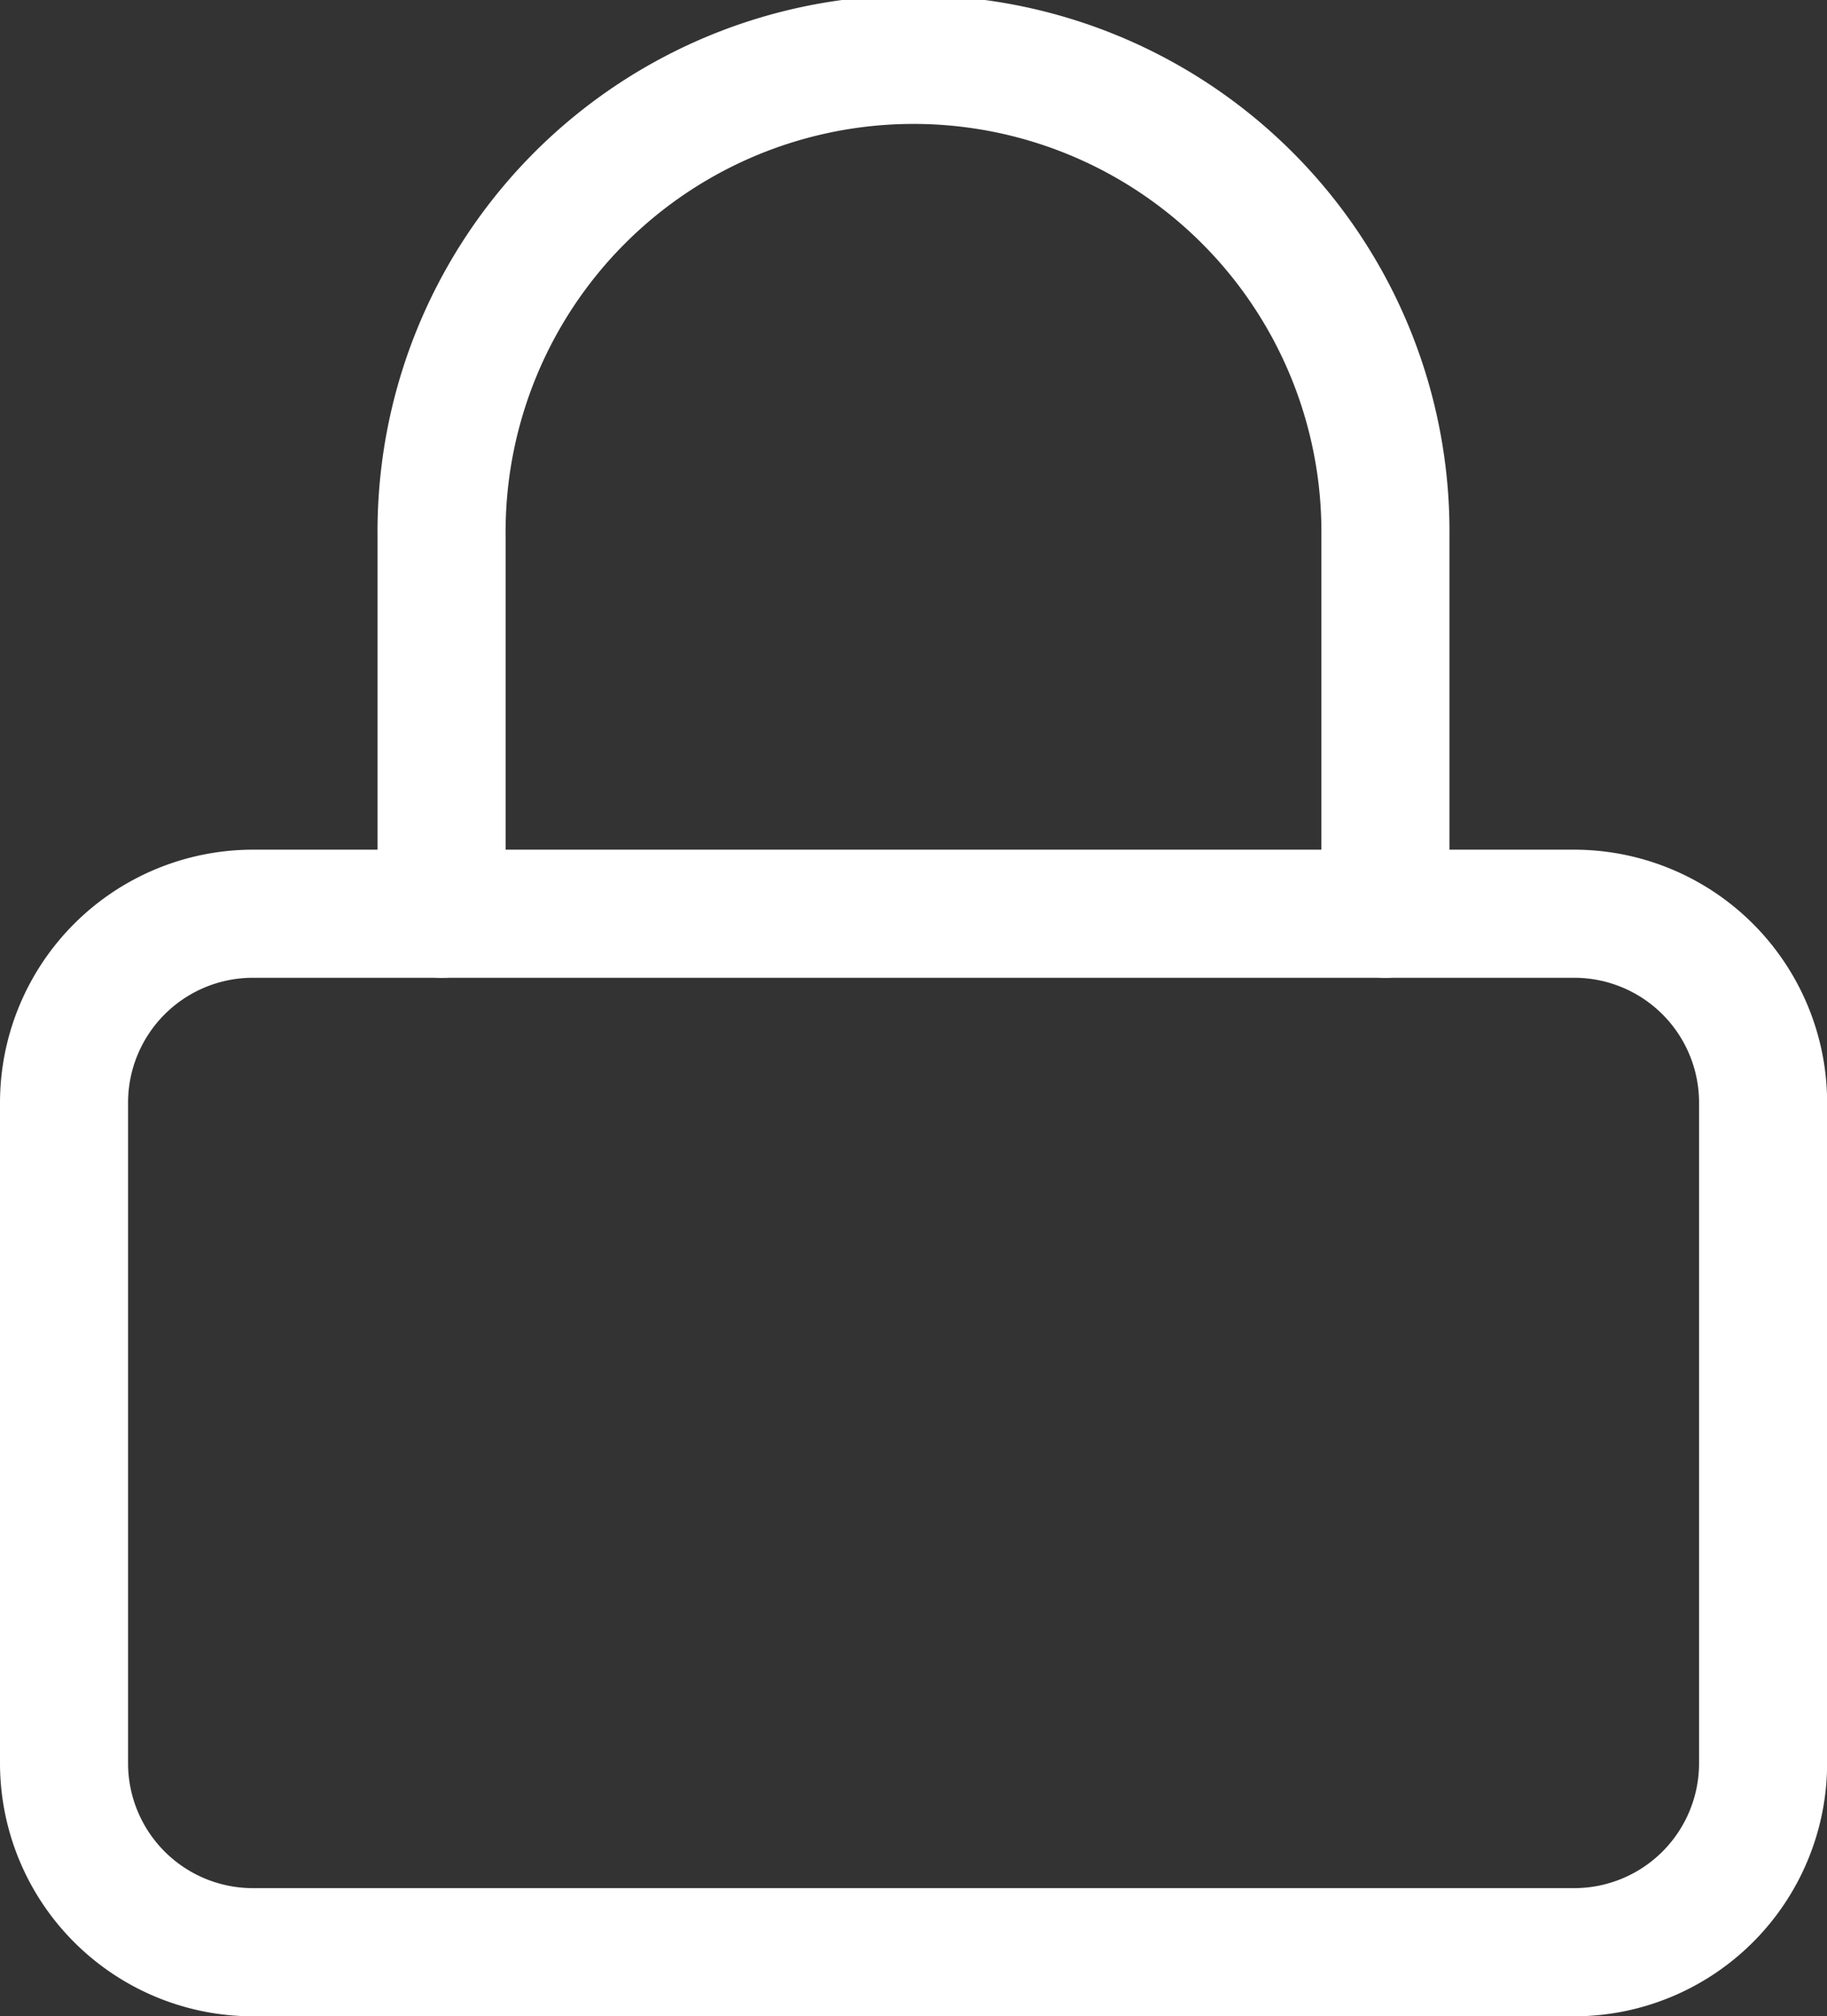
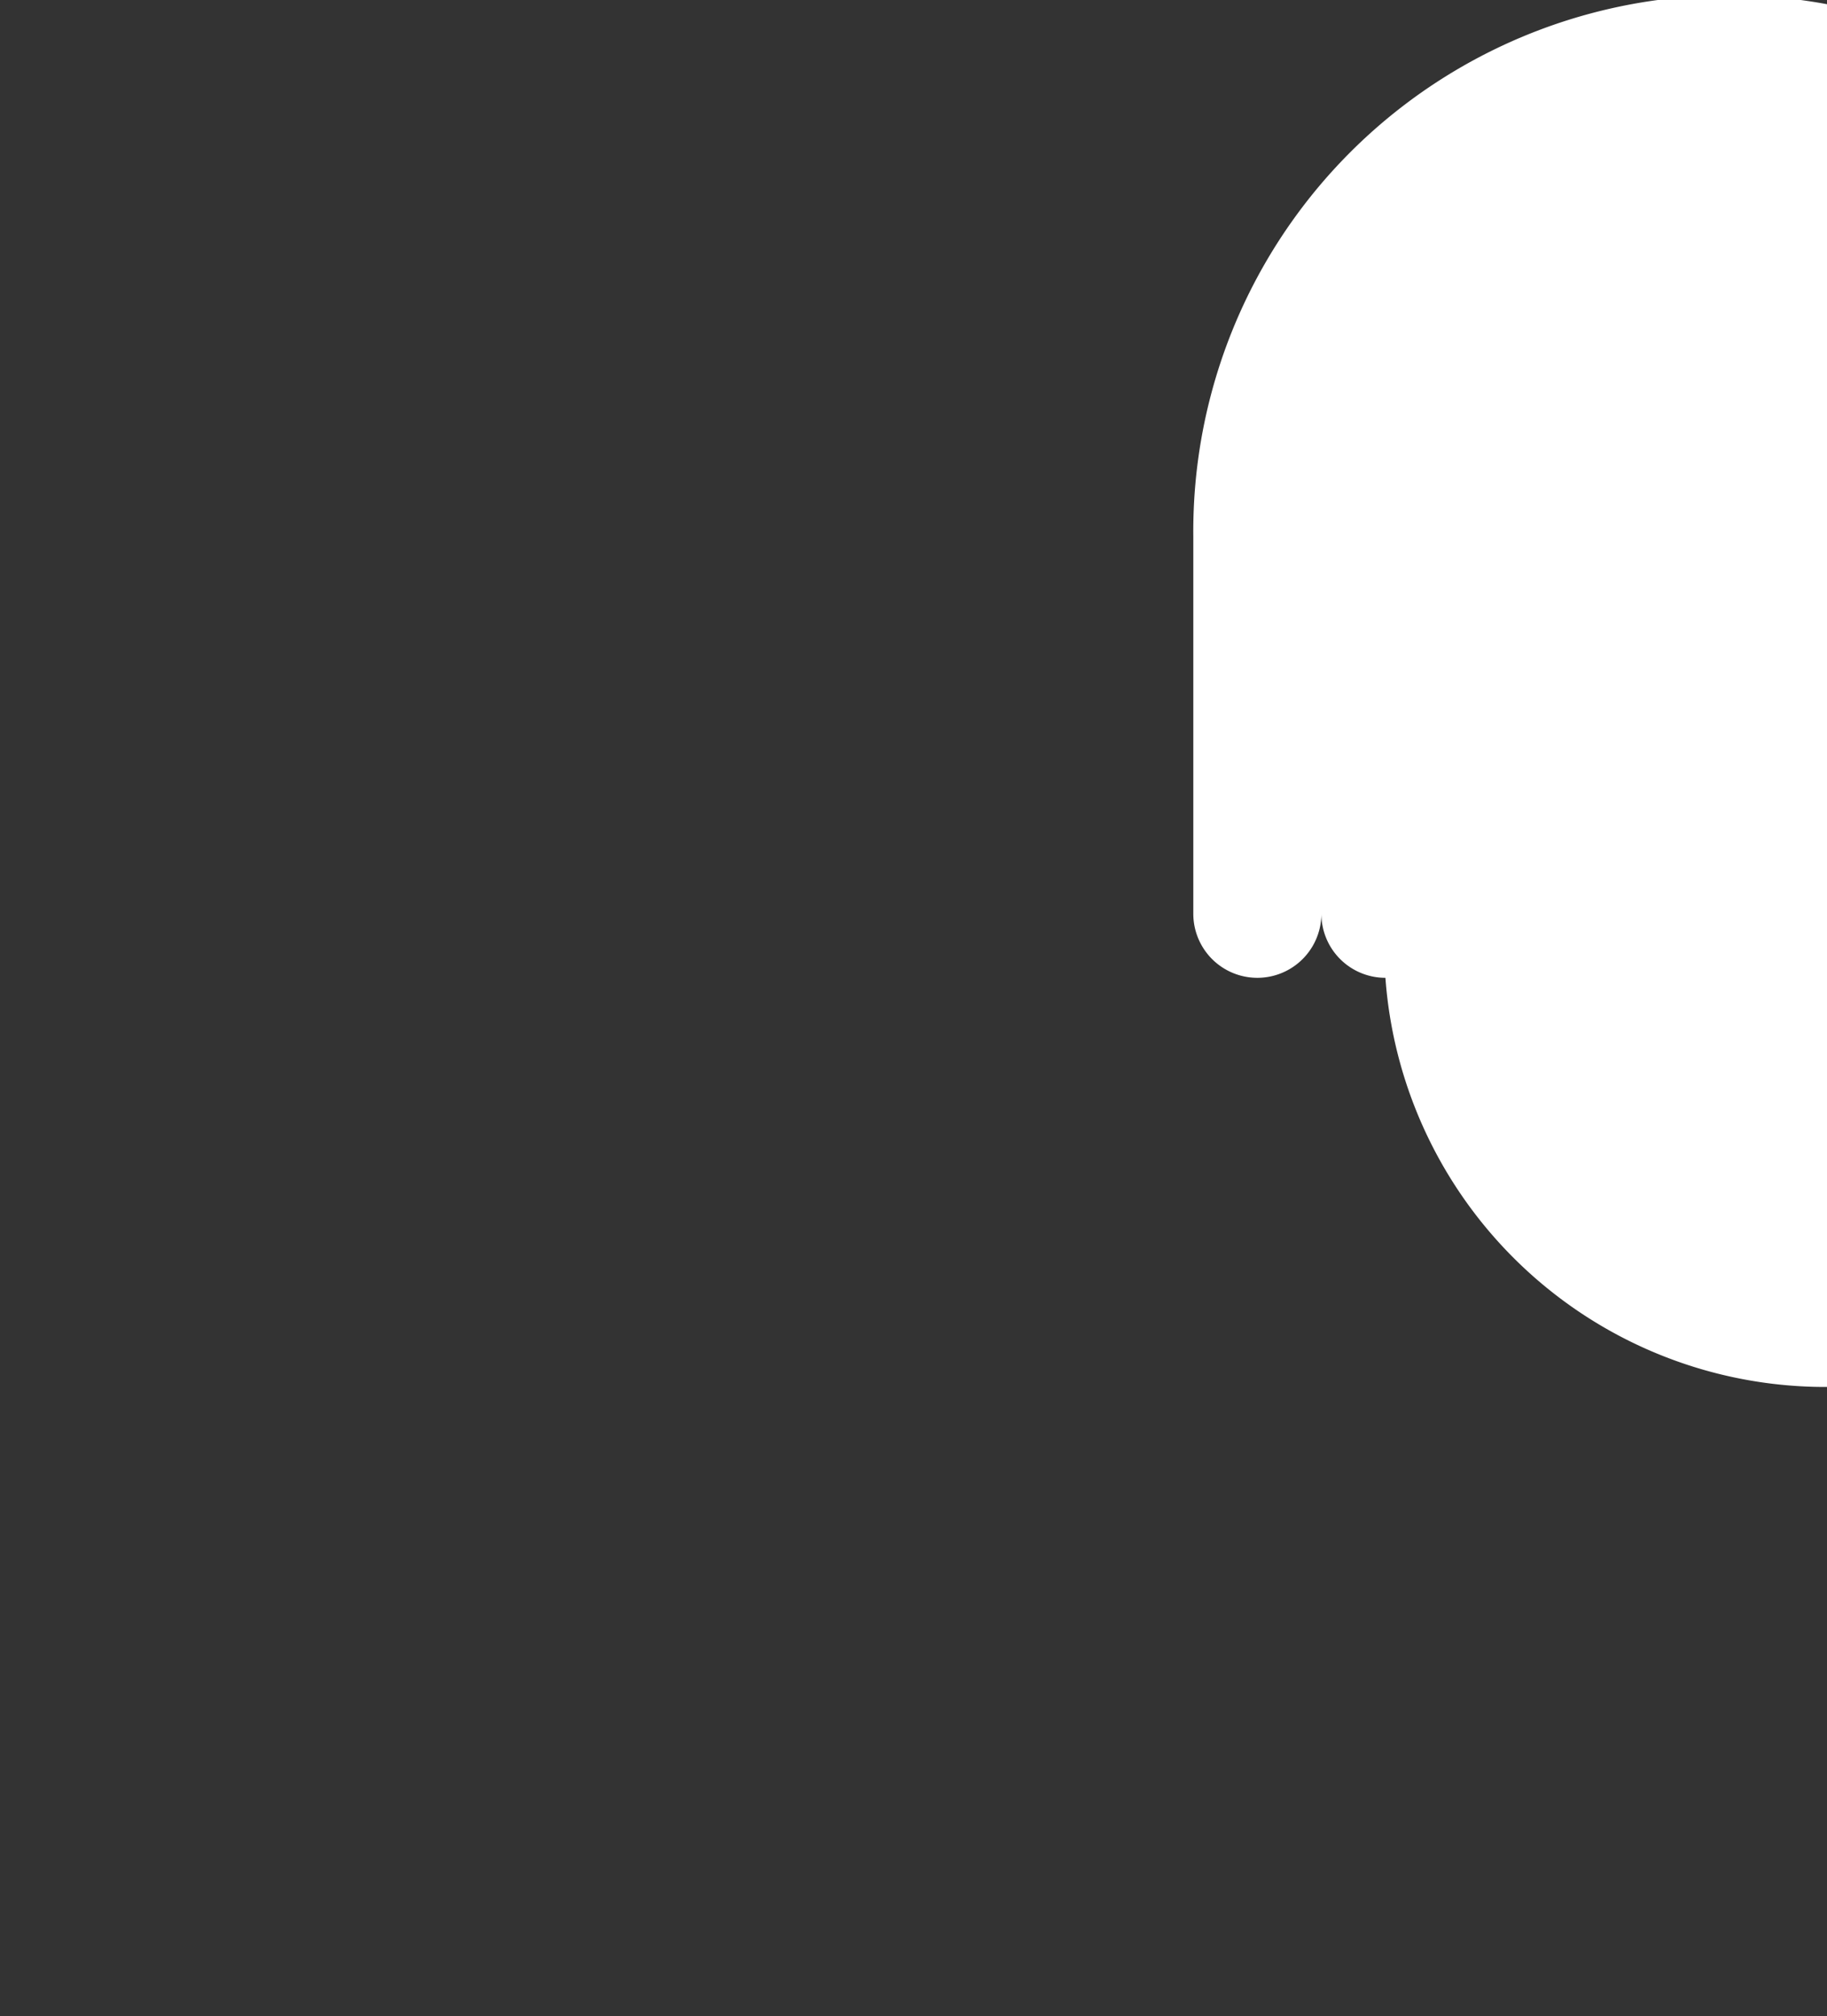
<svg xmlns="http://www.w3.org/2000/svg" width="42.797" height="47.219" viewBox="0 0 42.797 47.219">
  <rect x="0" y="0" width="42.797" height="47.219" fill="#333333" stroke="none" />
  <g id="Icon_feather-lock" data-name="Icon feather-lock" transform="translate(1.5 1.5)">
-     <path id="Tracé_67" data-name="Tracé 67" d="M8.922,15H39.875A5.929,5.929,0,0,1,45.8,20.922V36.4a5.929,5.929,0,0,1-5.922,5.922H8.922A5.929,5.929,0,0,1,3,36.4V20.922A5.929,5.929,0,0,1,8.922,15ZM39.875,39.32A2.925,2.925,0,0,0,42.8,36.4V20.922A2.925,2.925,0,0,0,39.875,18H8.922A2.925,2.925,0,0,0,6,20.922V36.4A2.925,2.925,0,0,0,8.922,39.32Z" transform="translate(-4.5 3.399)" fill="#fff" />
-     <path id="Tracé_68" data-name="Tracé 68" d="M32.609,24.4a1.5,1.5,0,0,1-1.5-1.5V14.055a9.555,9.555,0,1,0-19.109,0V22.9a1.5,1.5,0,1,1-3,0V14.055a12.555,12.555,0,1,1,25.109,0V22.9A1.5,1.5,0,0,1,32.609,24.4Z" transform="translate(-1.656 -3)" fill="#fff" />
+     <path id="Tracé_68" data-name="Tracé 68" d="M32.609,24.4a1.5,1.5,0,0,1-1.5-1.5V14.055V22.9a1.5,1.5,0,1,1-3,0V14.055a12.555,12.555,0,1,1,25.109,0V22.9A1.5,1.5,0,0,1,32.609,24.4Z" transform="translate(-1.656 -3)" fill="#fff" />
  </g>
</svg>